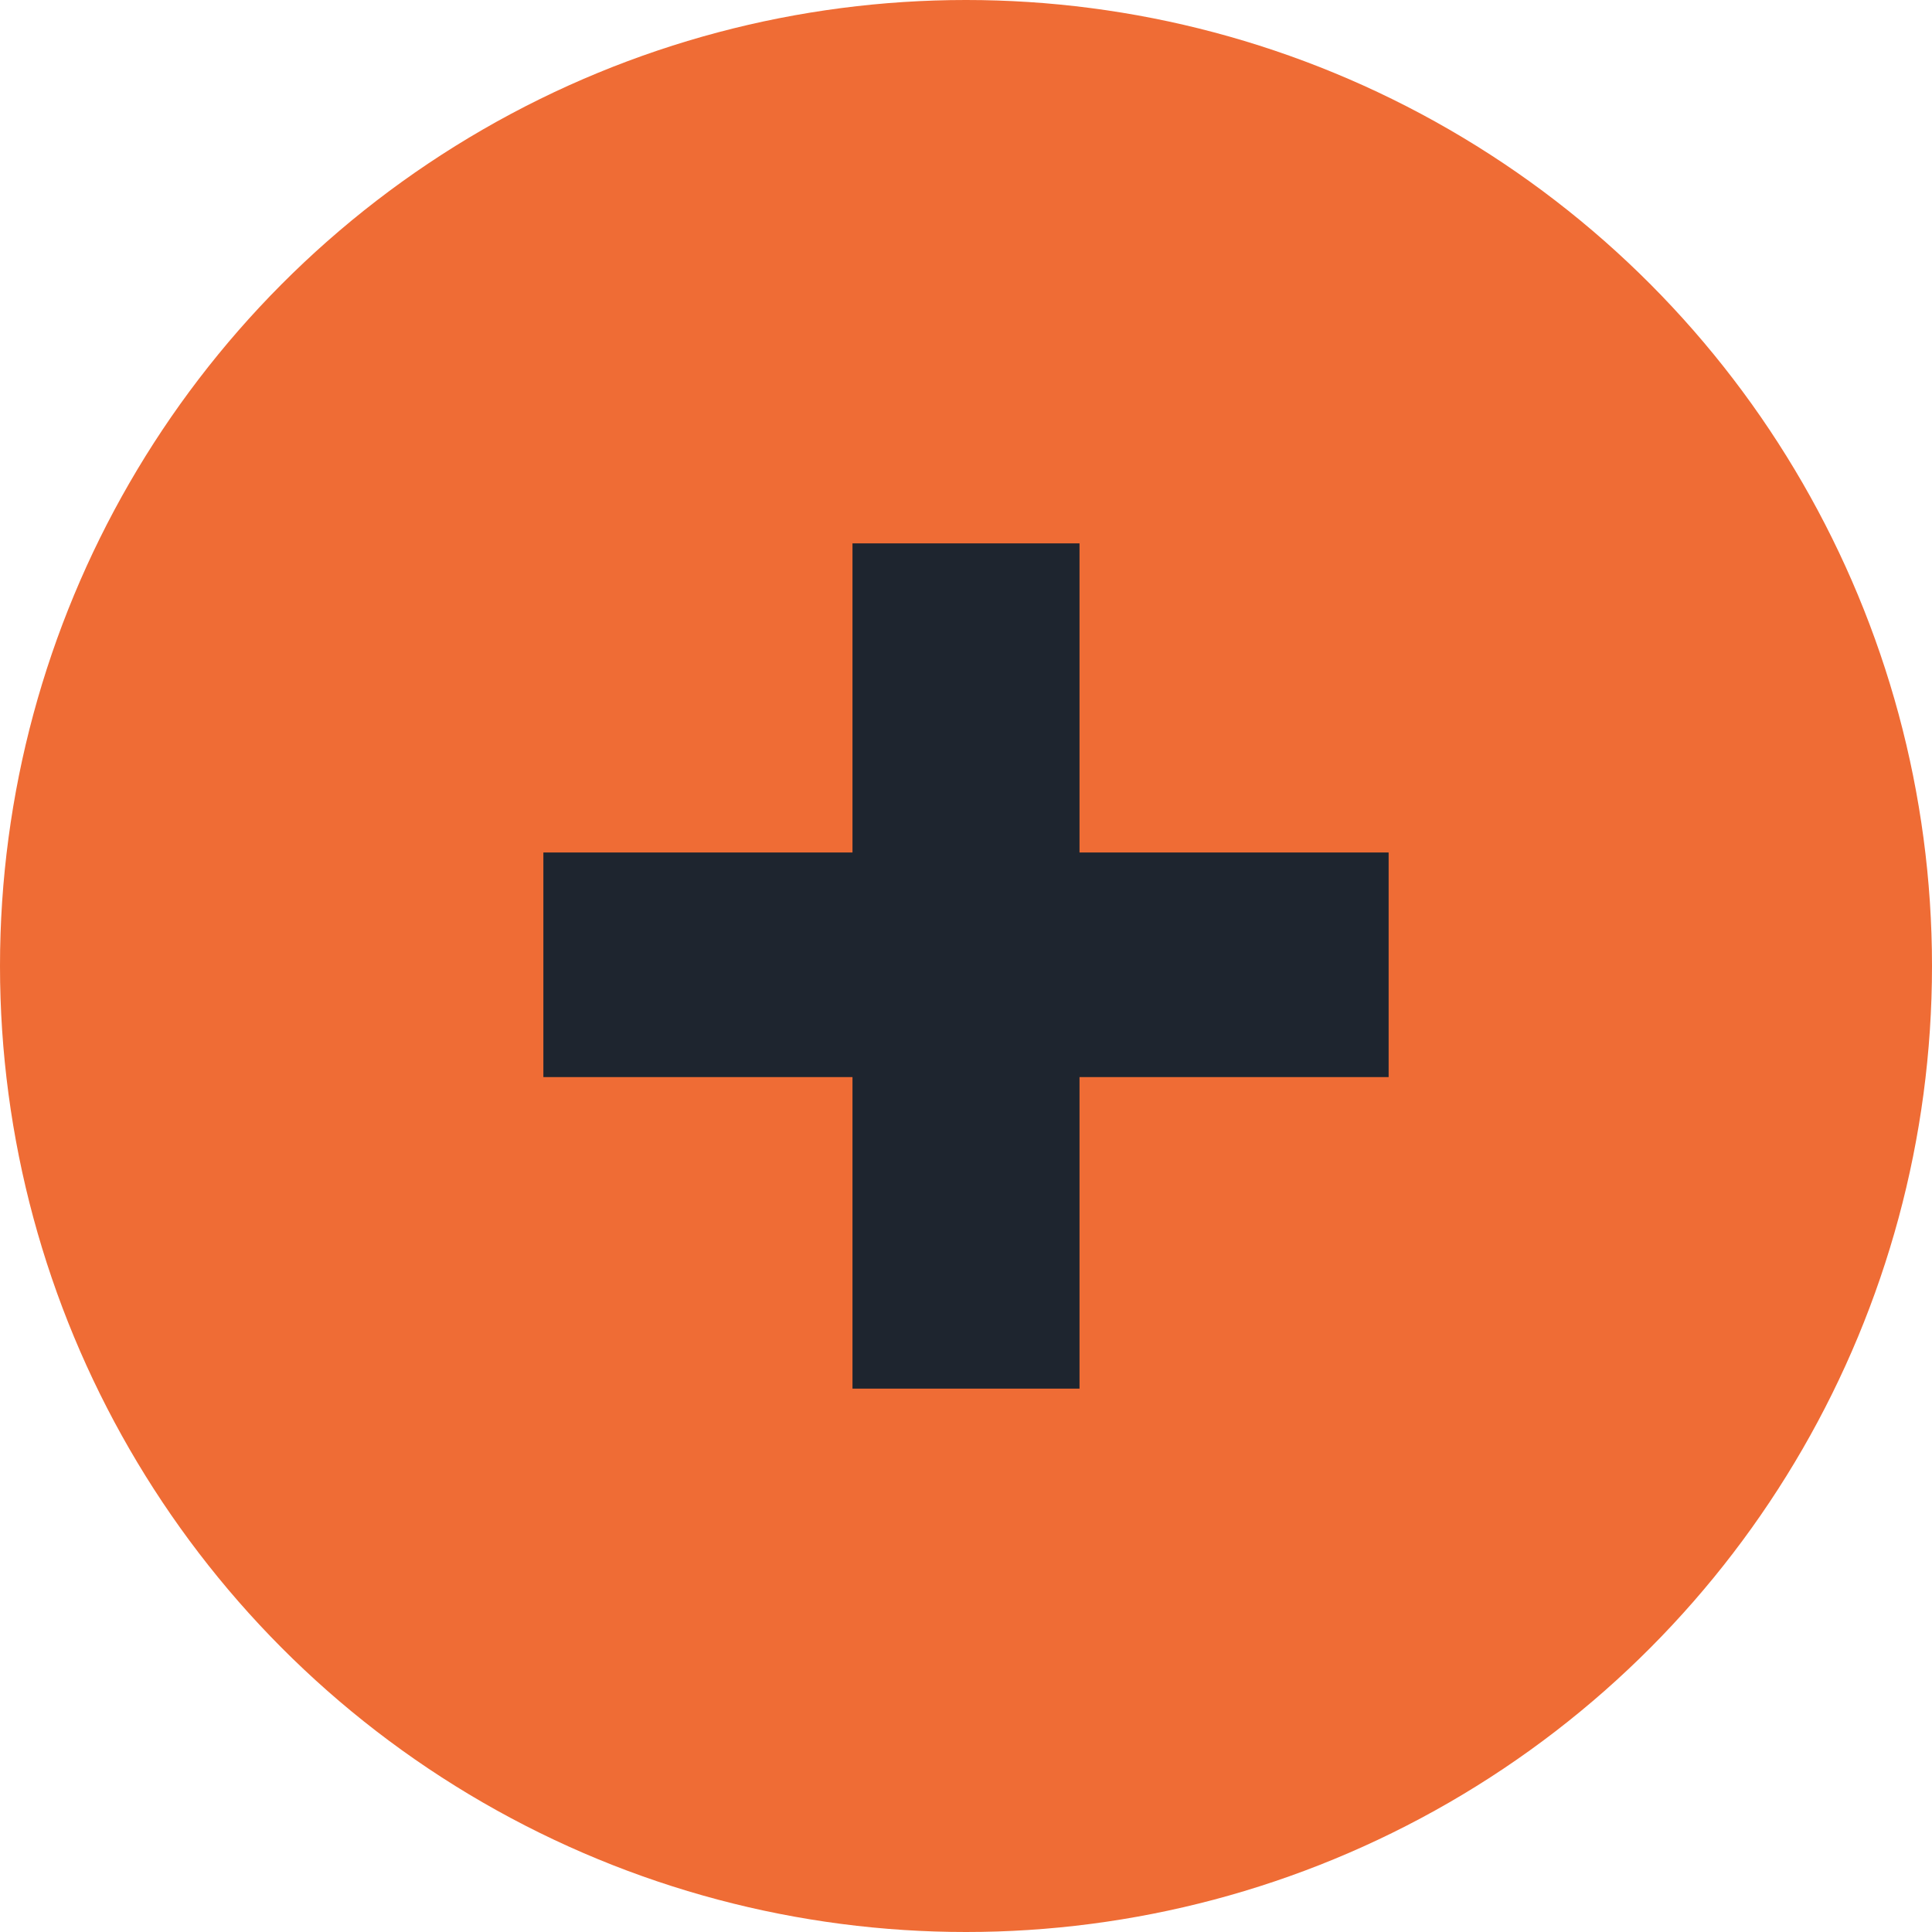
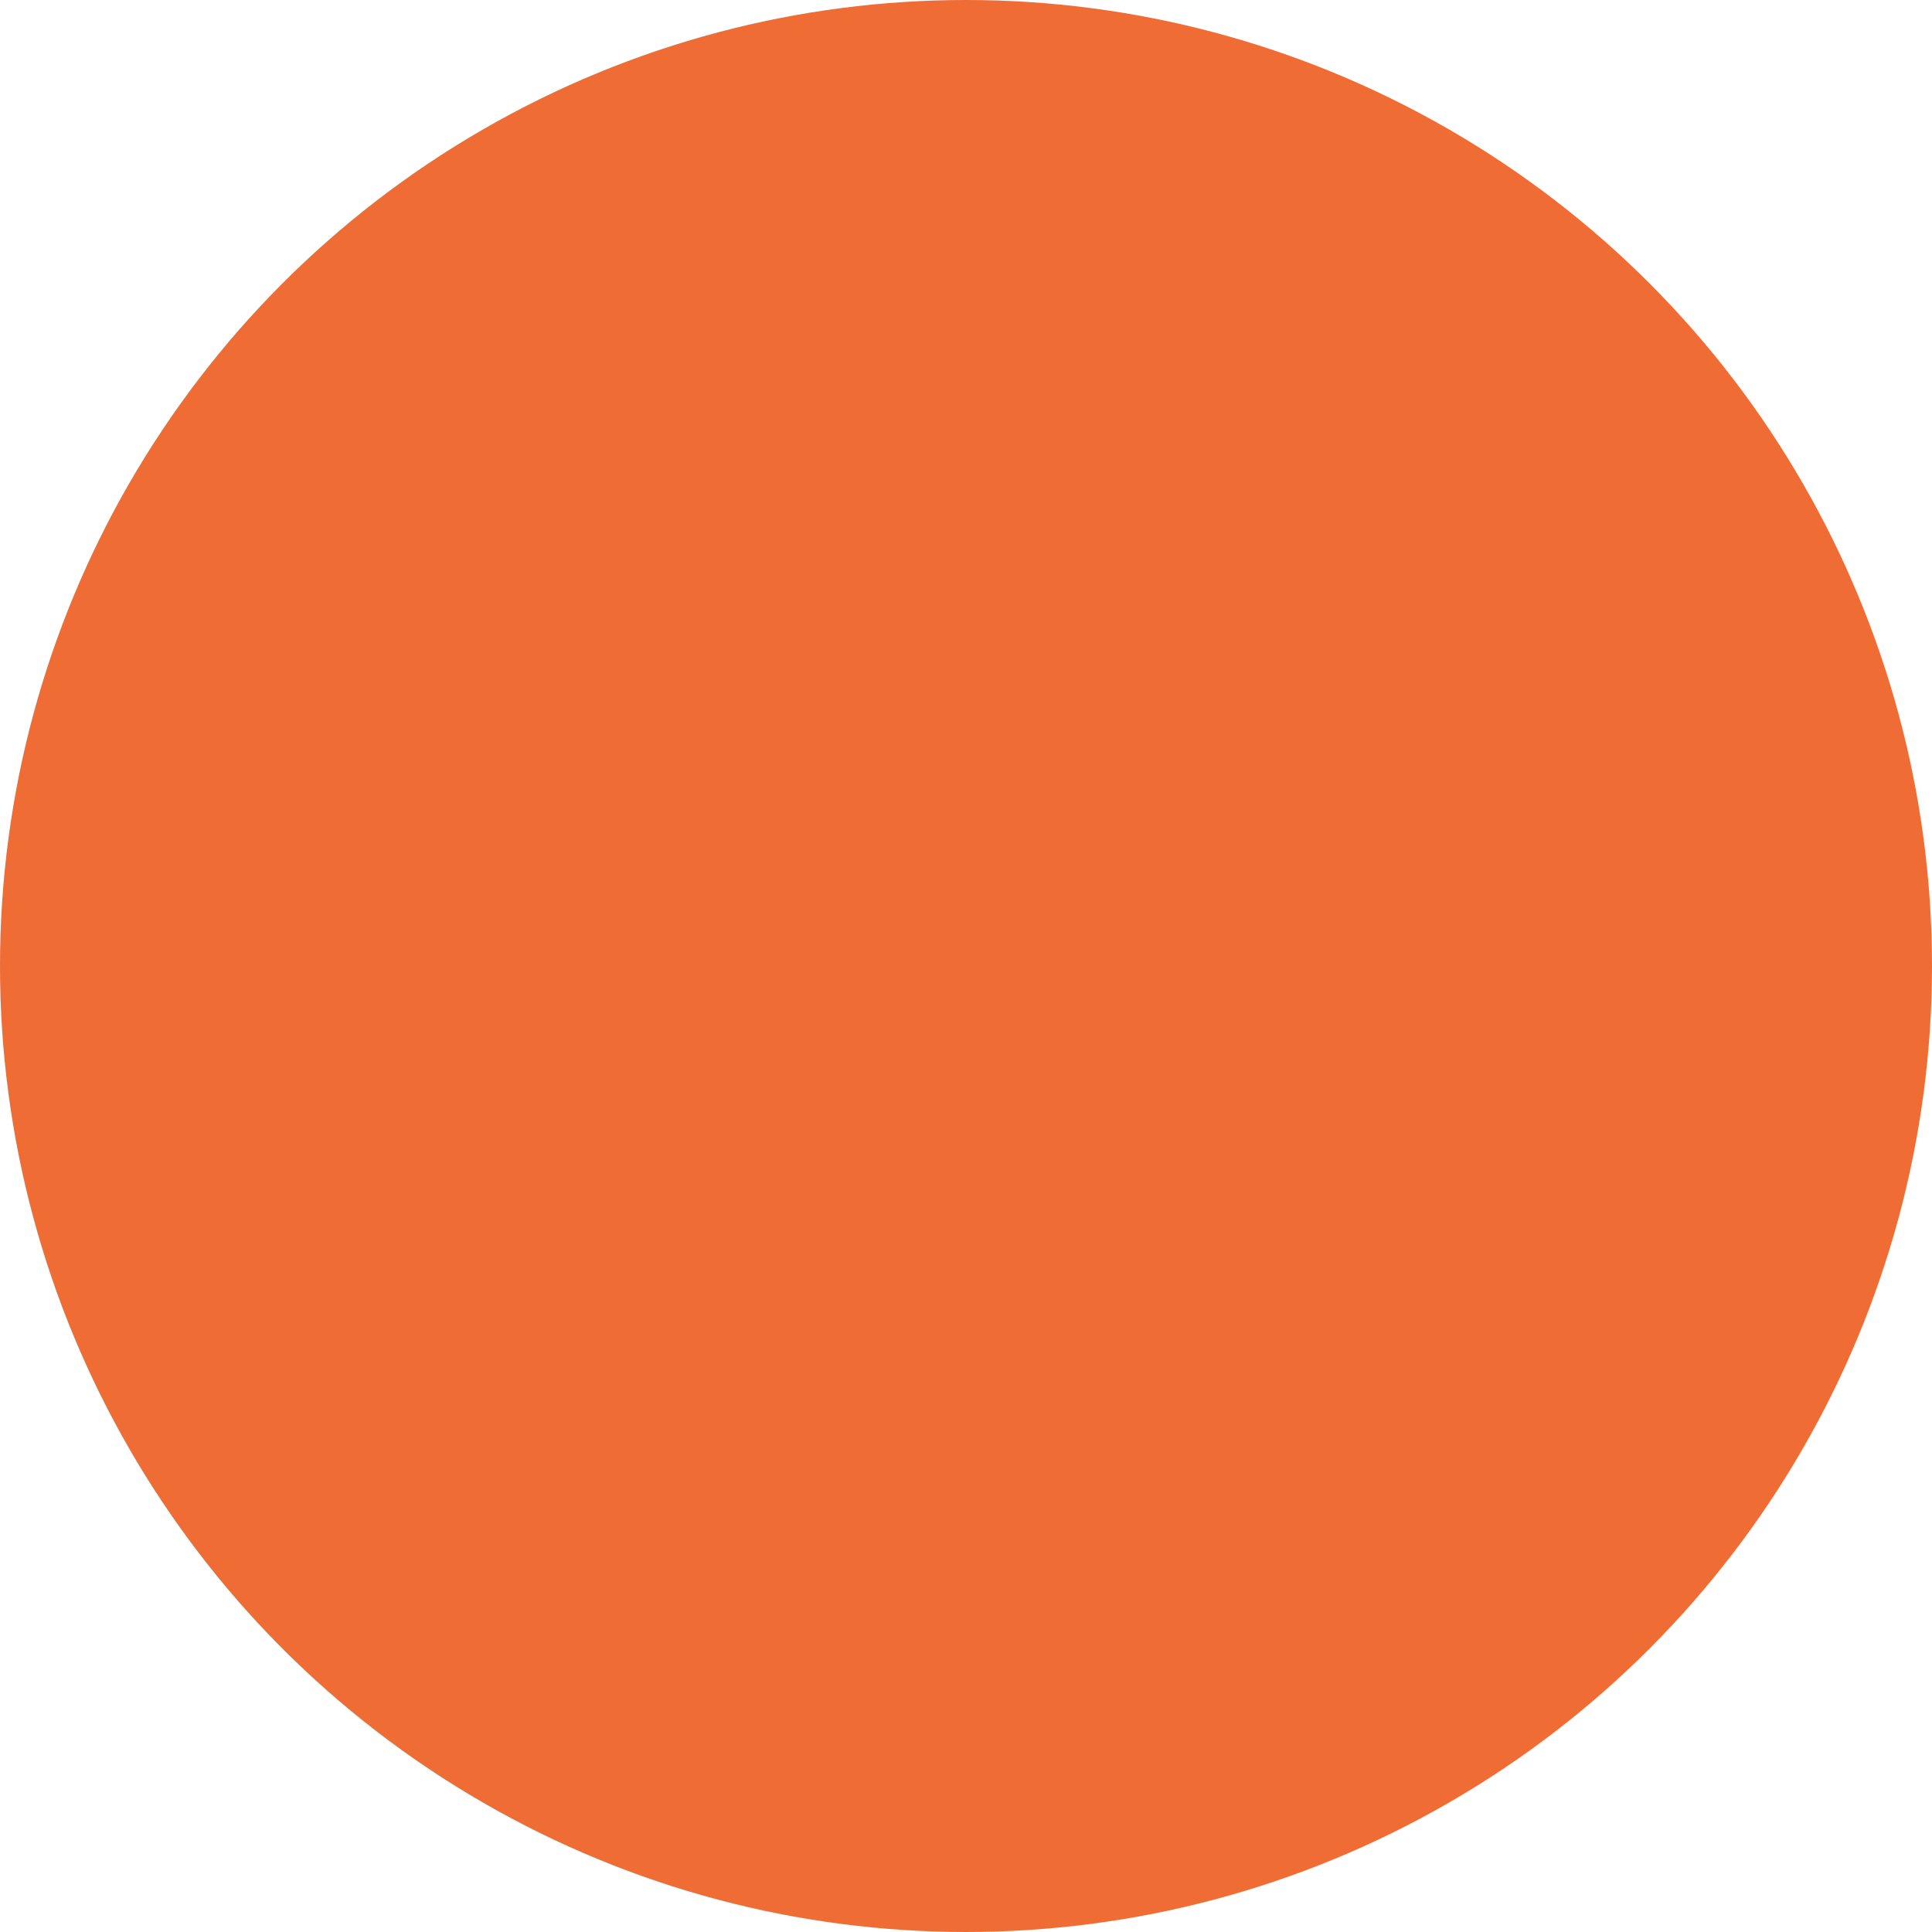
<svg xmlns="http://www.w3.org/2000/svg" version="1.1" id="Layer_1" x="0px" y="0px" viewBox="0 0 80 80" style="enable-background:new 0 0 80 80;" xml:space="preserve">
  <style type="text/css">
	.st0{fill:#EF6C35;}
	.st1{fill:#1E252F;}
</style>
  <circle class="st0" cx="40" cy="40" r="40" />
-   <polygon class="st1" points="57.5,35.3 44.7,35.3 44.7,22.5 35.3,22.5 35.3,35.3 22.5,35.3 22.5,44.6 35.3,44.6 35.3,57.5   44.7,57.5 44.7,44.6 57.5,44.6 " />
</svg>